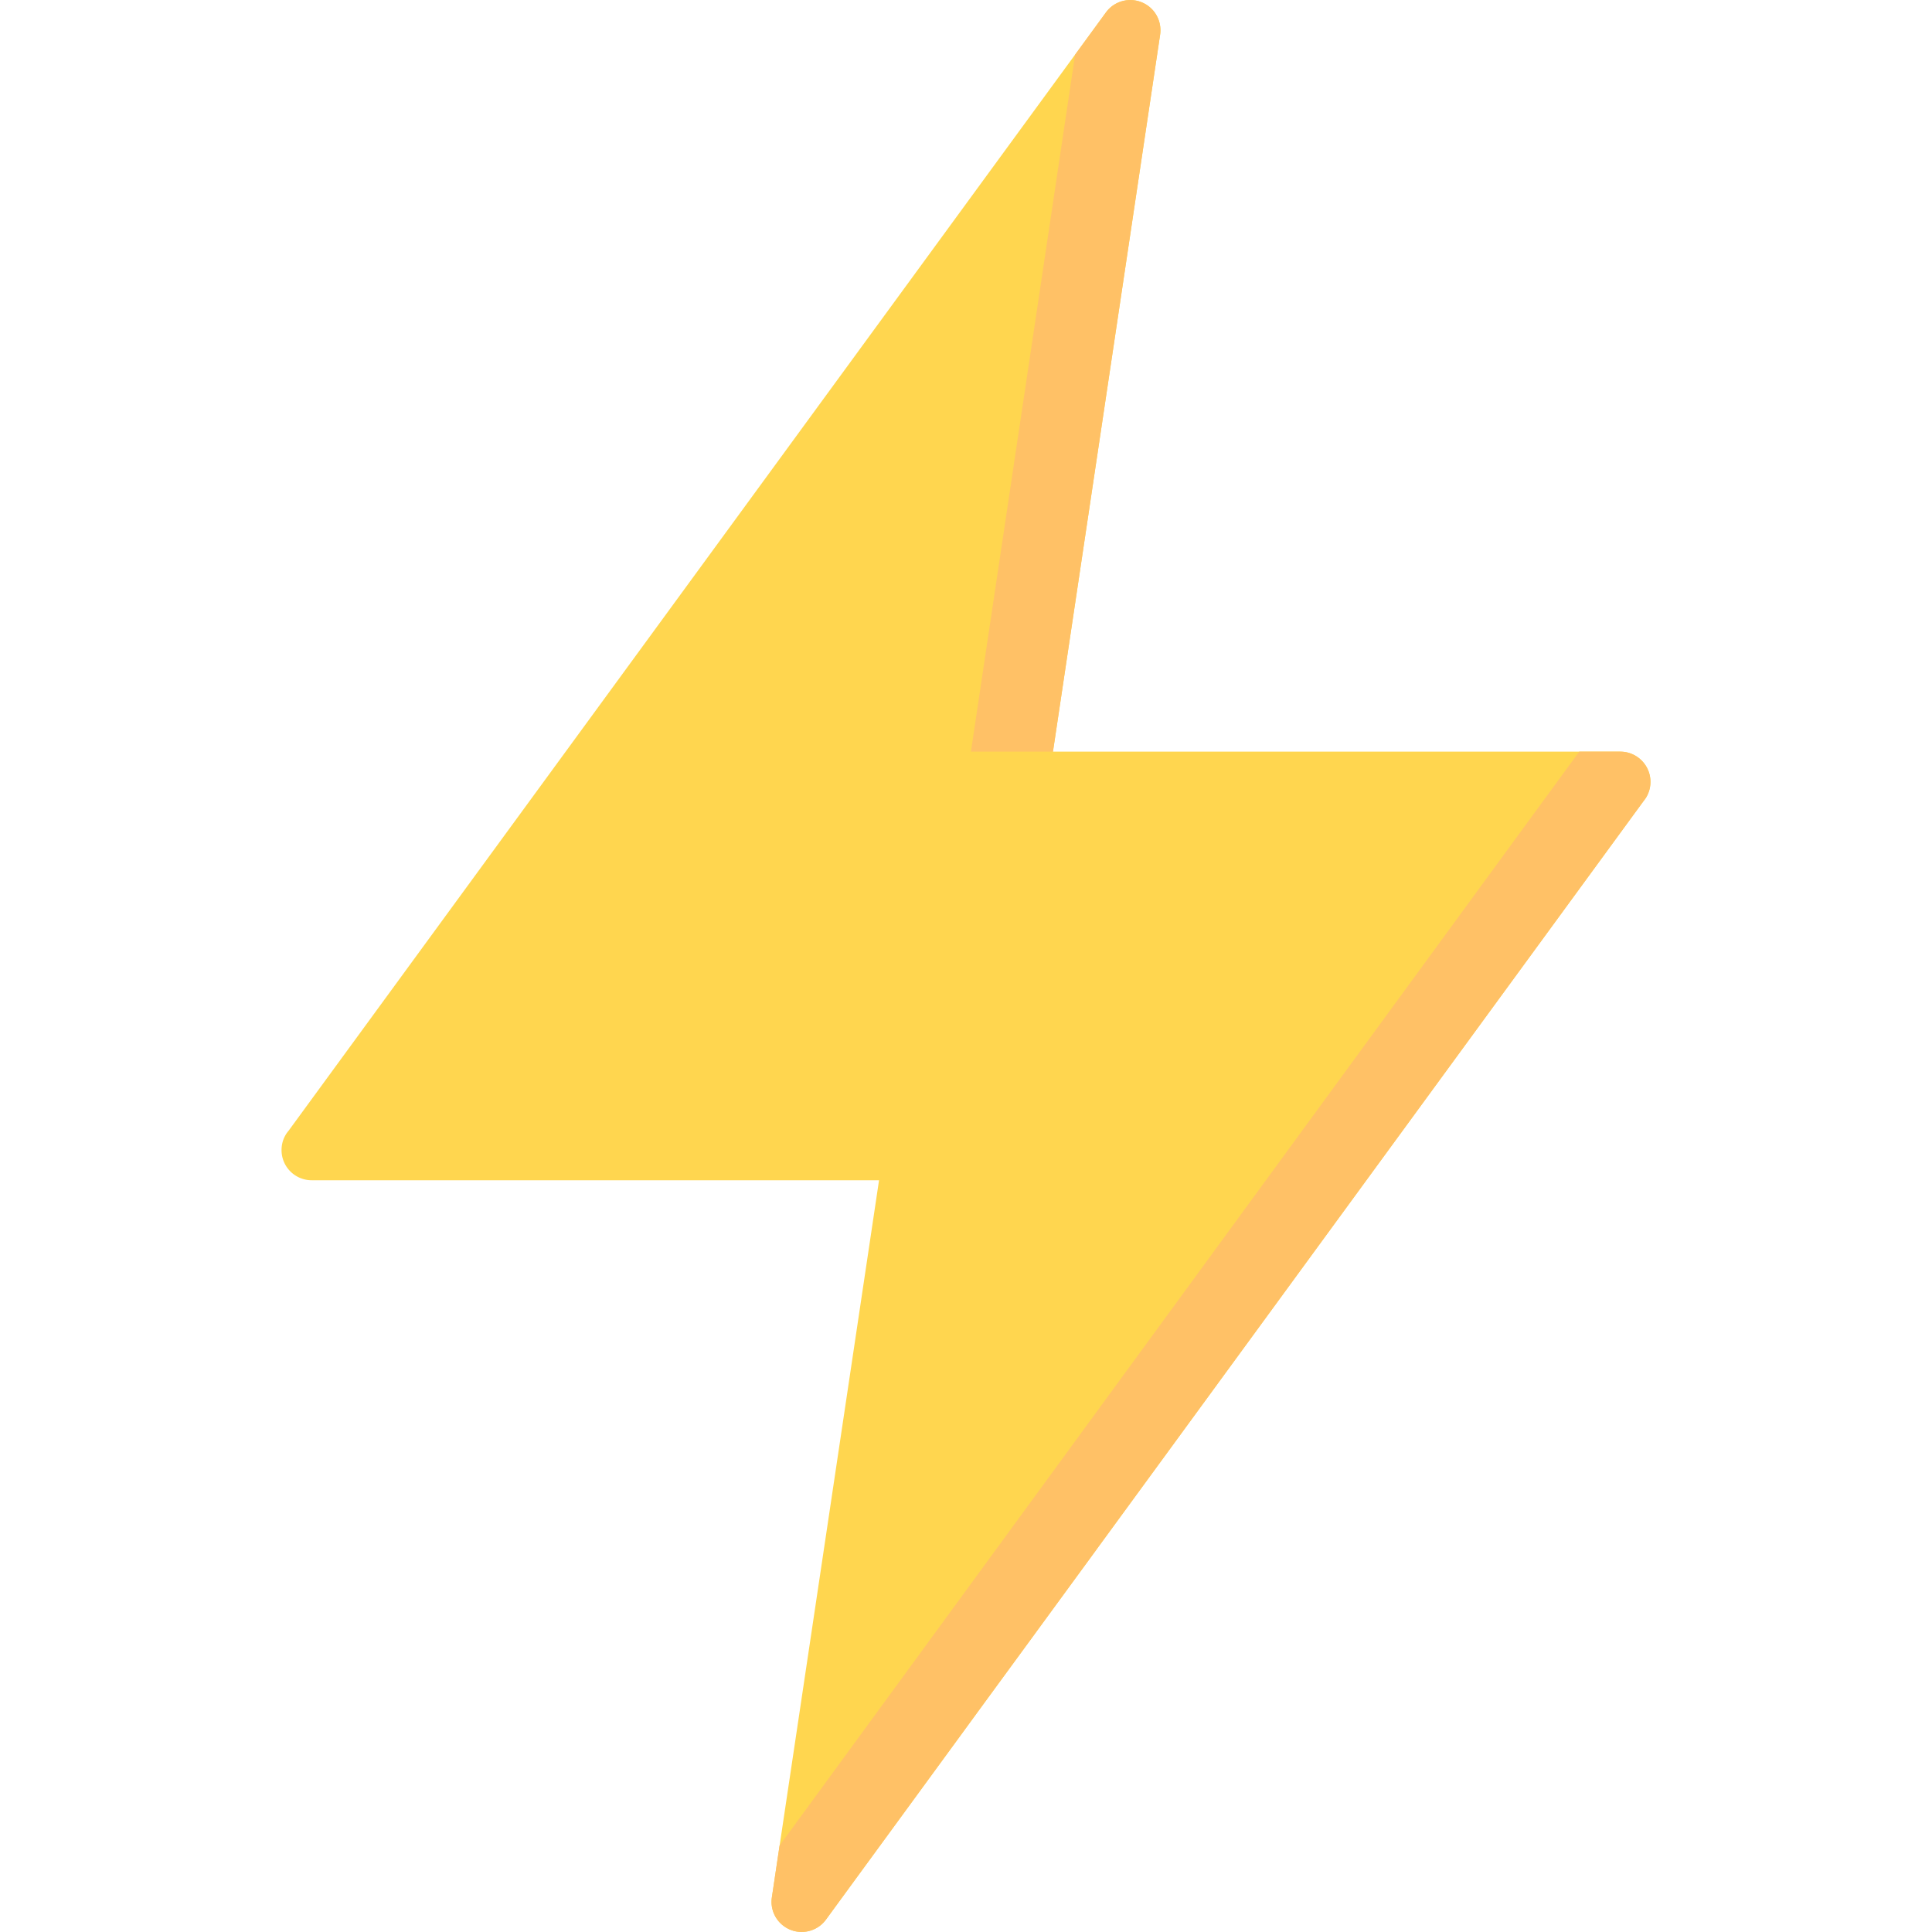
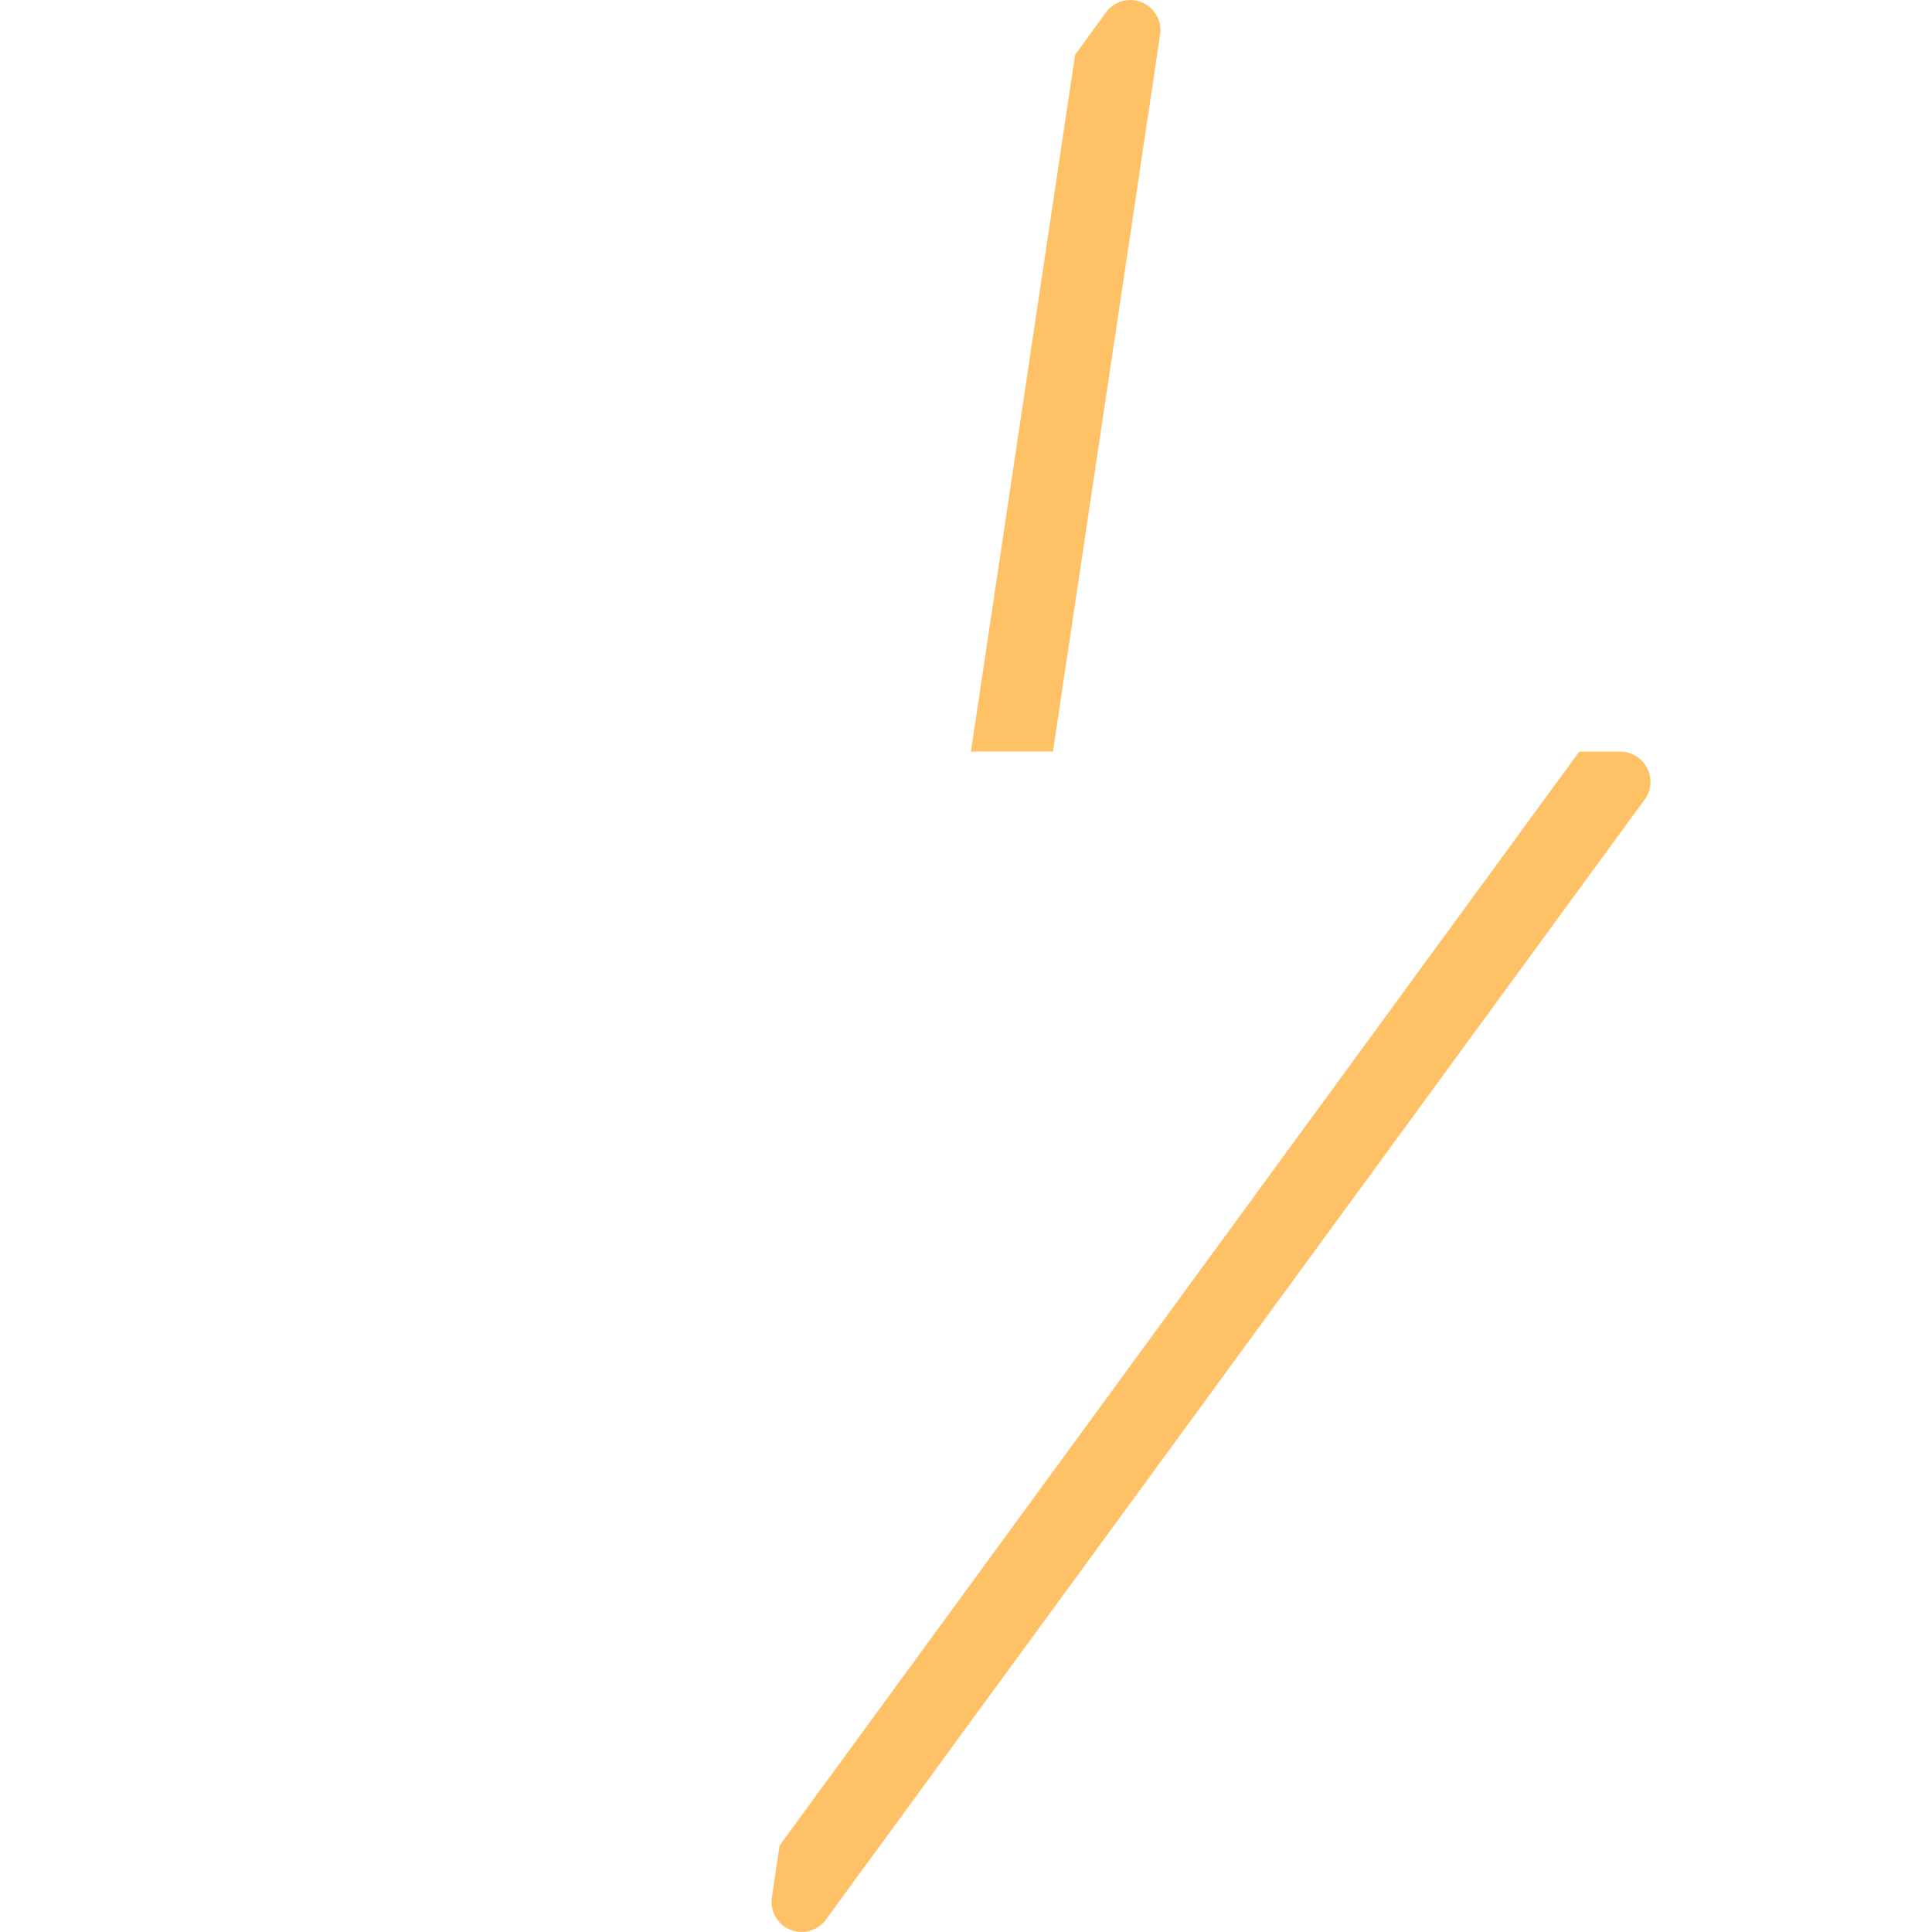
<svg xmlns="http://www.w3.org/2000/svg" version="1.1" width="512" height="512" x="0" y="0" viewBox="0 0 512 512" style="enable-background:new 0 0 512 512" xml:space="preserve" class="">
  <g>
-     <path fill="#ffd64f" d="m307.449 9.16-28.403 190.035h150.35c4.422 0 7.994 3.6 7.994 7.994 0 1.956-.708 3.77-1.871 5.159L218.895 508.709c-2.608 3.572-7.625 4.337-11.168 1.729a7.955 7.955 0 0 1-3.175-7.597l28.403-190.063H82.605a7.984 7.984 0 0 1-7.994-7.994c0-1.956.681-3.742 1.871-5.13L293.106 3.264c2.608-3.543 7.597-4.309 11.168-1.701 2.466 1.814 3.572 4.762 3.175 7.597z" opacity="1" data-original="#ffd64f" class="" />
    <g fill="#ffc166" fill-rule="evenodd" clip-rule="evenodd">
      <path d="m206.592 489.094-2.041 13.748a7.954 7.954 0 0 0 3.175 7.597c3.543 2.608 8.561 1.842 11.168-1.729l7.88-10.8 7.823-10.687 20.069-27.468 4.706-6.463 13.209-18.028 2.523-3.458L290.326 411l.482-.68 144.708-197.972.652-.879a8.035 8.035 0 0 0 1.219-4.28c0-4.394-3.571-7.994-7.994-7.994H418.51L206.592 489.094zM279.046 199.195 307.449 9.16c.397-2.834-.708-5.783-3.175-7.597-3.572-2.608-8.561-1.843-11.168 1.701l-8.192 11.225-27.609 184.706z" fill="#ffc166" opacity="1" data-original="#ffc166" class="" />
    </g>
  </g>
</svg>